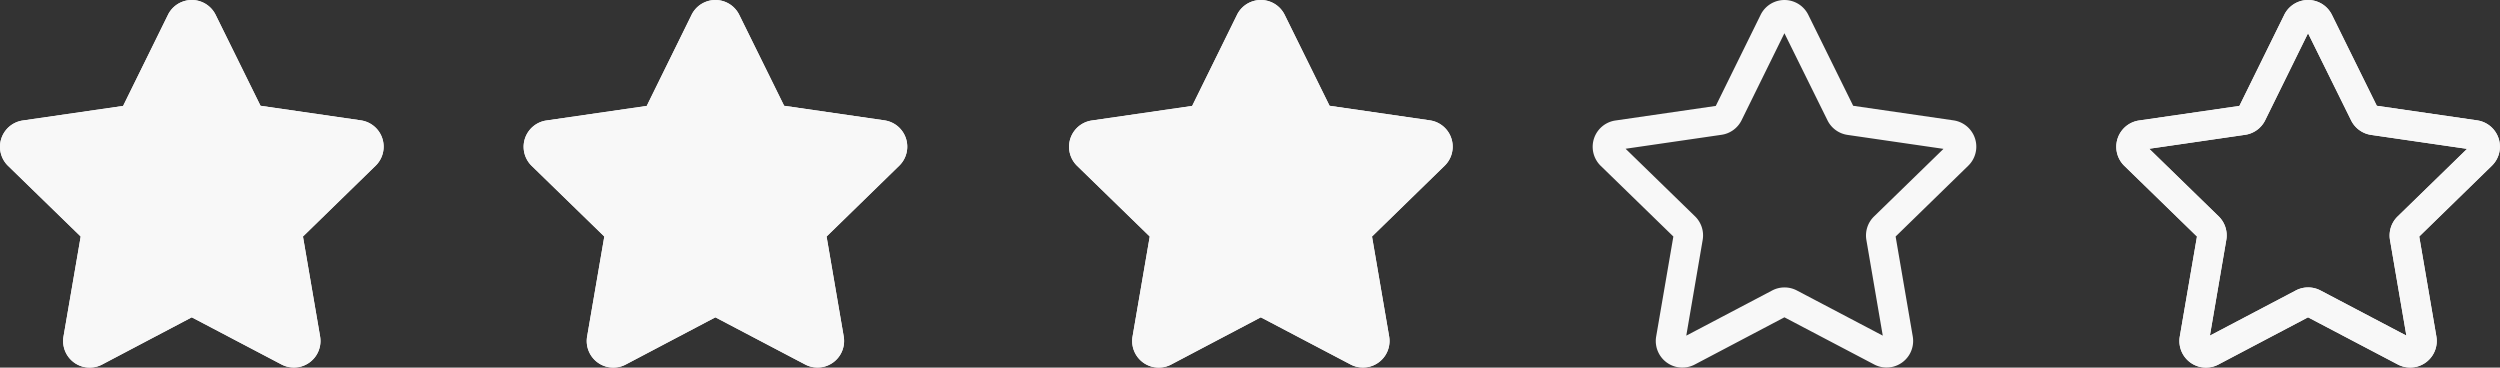
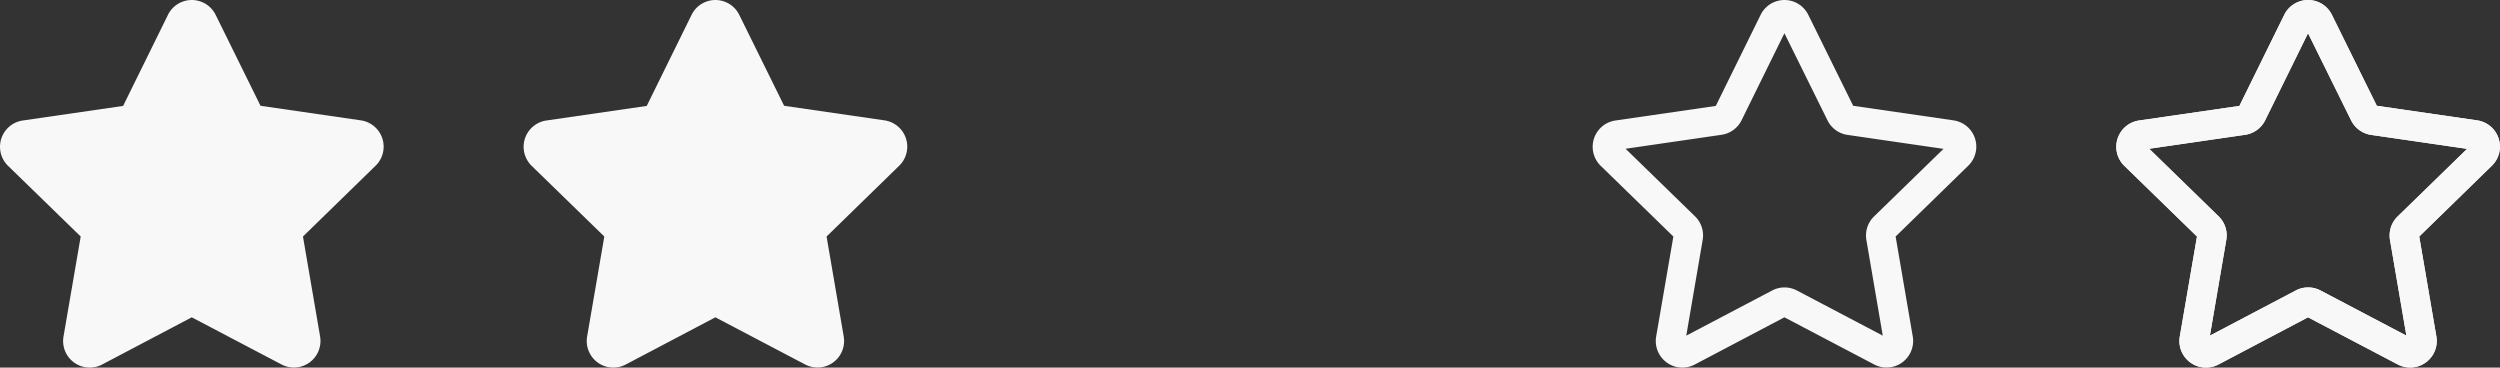
<svg xmlns="http://www.w3.org/2000/svg" width="114.588" height="16.848" viewBox="0 0 114.588 16.848">
  <rect x="0" y="0" width="114.588" height="16.848" fill="#333333" stroke="none" />
  <g id="Grupo_1918" data-name="Grupo 1918" transform="translate(6327 192)">
    <g id="star" transform="translate(-6327 -192)">
-       <path id="Trazado_459" data-name="Trazado 459" d="M9.2,2.279a1.218,1.218,0,0,1,2.184,0l2.058,4.17,4.6.668a1.218,1.218,0,0,1,.676,2.077l-3.331,3.247.786,4.582a1.218,1.218,0,0,1-1.767,1.283l-4.116-2.162L6.179,18.309a1.218,1.218,0,0,1-1.767-1.285L5.2,12.441,1.869,9.2a1.218,1.218,0,0,1,.675-2.077l4.6-.668L9.2,2.28Z" transform="translate(-1.501 -1.6)" fill="#f8f8f8" />
-     </g>
+       </g>
    <g id="star-2" data-name="star" transform="translate(-6303 -192)">
-       <path id="Trazado_459-2" data-name="Trazado 459" d="M9.2,2.279a1.218,1.218,0,0,1,2.184,0l2.058,4.17,4.6.668a1.218,1.218,0,0,1,.676,2.077l-3.331,3.247.786,4.582a1.218,1.218,0,0,1-1.767,1.283l-4.116-2.162L6.179,18.309a1.218,1.218,0,0,1-1.767-1.285L5.2,12.441,1.869,9.2a1.218,1.218,0,0,1,.675-2.077l4.6-.668L9.2,2.28Z" transform="translate(-1.501 -1.6)" fill="#f8f8f8" />
-     </g>
+       </g>
    <g id="star-3" data-name="star" transform="translate(-6278 -192)">
-       <path id="Trazado_459-3" data-name="Trazado 459" d="M9.2,2.279a1.218,1.218,0,0,1,2.184,0l2.058,4.17,4.6.668a1.218,1.218,0,0,1,.676,2.077l-3.331,3.247.786,4.582a1.218,1.218,0,0,1-1.767,1.283l-4.116-2.162L6.179,18.309a1.218,1.218,0,0,1-1.767-1.285L5.2,12.441,1.869,9.2a1.218,1.218,0,0,1,.675-2.077l4.6-.668L9.2,2.28Z" transform="translate(-1.501 -1.6)" fill="#f8f8f8" />
-     </g>
+       </g>
    <g id="star-line" transform="translate(-6230 -192)">
      <path id="Trazado_460" data-name="Trazado 460" d="M9.2,2.279a1.218,1.218,0,0,1,2.184,0l2.058,4.17,4.6.668a1.218,1.218,0,0,1,.676,2.077l-3.331,3.247.786,4.582a1.218,1.218,0,0,1-1.767,1.283l-4.116-2.162L6.179,18.309a1.218,1.218,0,0,1-1.767-1.285L5.2,12.441,1.869,9.2a1.218,1.218,0,0,1,.675-2.077l4.6-.668L9.2,2.28Zm1.09.844L8.326,7.112a1.218,1.218,0,0,1-.916.666l-4.4.64,3.185,3.1A1.218,1.218,0,0,1,6.543,12.6l-.751,4.384,3.937-2.07a1.218,1.218,0,0,1,1.132,0l3.937,2.07L14.047,12.6a1.218,1.218,0,0,1,.349-1.077l3.185-3.1-4.4-.64a1.218,1.218,0,0,1-.916-.666Z" transform="translate(-1.501 -1.6)" fill="#f8f8f8" />
    </g>
    <g id="star-4" data-name="star" transform="translate(-6327 -192)">
      <path id="Trazado_459-4" data-name="Trazado 459" d="M9.2,2.279a1.218,1.218,0,0,1,2.184,0l2.058,4.17,4.6.668a1.218,1.218,0,0,1,.676,2.077l-3.331,3.247.786,4.582a1.218,1.218,0,0,1-1.767,1.283l-4.116-2.162L6.179,18.309a1.218,1.218,0,0,1-1.767-1.285L5.2,12.441,1.869,9.2a1.218,1.218,0,0,1,.675-2.077l4.6-.668L9.2,2.28Z" transform="translate(-1.501 -1.6)" fill="#f8f8f8" />
    </g>
    <g id="star-5" data-name="star" transform="translate(-6303 -192)">
      <path id="Trazado_459-5" data-name="Trazado 459" d="M9.2,2.279a1.218,1.218,0,0,1,2.184,0l2.058,4.17,4.6.668a1.218,1.218,0,0,1,.676,2.077l-3.331,3.247.786,4.582a1.218,1.218,0,0,1-1.767,1.283l-4.116-2.162L6.179,18.309a1.218,1.218,0,0,1-1.767-1.285L5.2,12.441,1.869,9.2a1.218,1.218,0,0,1,.675-2.077l4.6-.668L9.2,2.28Z" transform="translate(-1.501 -1.6)" fill="#f8f8f8" />
    </g>
    <g id="star-6" data-name="star" transform="translate(-6278 -192)">
-       <path id="Trazado_459-6" data-name="Trazado 459" d="M9.2,2.279a1.218,1.218,0,0,1,2.184,0l2.058,4.17,4.6.668a1.218,1.218,0,0,1,.676,2.077l-3.331,3.247.786,4.582a1.218,1.218,0,0,1-1.767,1.283l-4.116-2.162L6.179,18.309a1.218,1.218,0,0,1-1.767-1.285L5.2,12.441,1.869,9.2a1.218,1.218,0,0,1,.675-2.077l4.6-.668L9.2,2.28Z" transform="translate(-1.501 -1.6)" fill="#f8f8f8" />
-     </g>
+       </g>
    <g id="star-line-2" data-name="star-line" transform="translate(-6230 -192)">
      <path id="Trazado_460-2" data-name="Trazado 460" d="M9.2,2.279a1.218,1.218,0,0,1,2.184,0l2.058,4.17,4.6.668a1.218,1.218,0,0,1,.676,2.077l-3.331,3.247.786,4.582a1.218,1.218,0,0,1-1.767,1.283l-4.116-2.162L6.179,18.309a1.218,1.218,0,0,1-1.767-1.285L5.2,12.441,1.869,9.2a1.218,1.218,0,0,1,.675-2.077l4.6-.668L9.2,2.28Zm1.09.844L8.326,7.112a1.218,1.218,0,0,1-.916.666l-4.4.64,3.185,3.1A1.218,1.218,0,0,1,6.543,12.6l-.751,4.384,3.937-2.07a1.218,1.218,0,0,1,1.132,0l3.937,2.07L14.047,12.6a1.218,1.218,0,0,1,.349-1.077l3.185-3.1-4.4-.64a1.218,1.218,0,0,1-.916-.666Z" transform="translate(-1.501 -1.6)" fill="#f8f8f8" />
    </g>
    <g id="star-line-3" data-name="star-line" transform="translate(-6254 -192)">
      <path id="Trazado_460-3" data-name="Trazado 460" d="M9.2,2.279a1.218,1.218,0,0,1,2.184,0l2.058,4.17,4.6.668a1.218,1.218,0,0,1,.676,2.077l-3.331,3.247.786,4.582a1.218,1.218,0,0,1-1.767,1.283l-4.116-2.162L6.179,18.309a1.218,1.218,0,0,1-1.767-1.285L5.2,12.441,1.869,9.2a1.218,1.218,0,0,1,.675-2.077l4.6-.668L9.2,2.28Zm1.09.844L8.326,7.112a1.218,1.218,0,0,1-.916.666l-4.4.64,3.185,3.1A1.218,1.218,0,0,1,6.543,12.6l-.751,4.384,3.937-2.07a1.218,1.218,0,0,1,1.132,0l3.937,2.07L14.047,12.6a1.218,1.218,0,0,1,.349-1.077l3.185-3.1-4.4-.64a1.218,1.218,0,0,1-.916-.666Z" transform="translate(-1.501 -1.6)" fill="#f8f8f8" />
    </g>
  </g>
</svg>